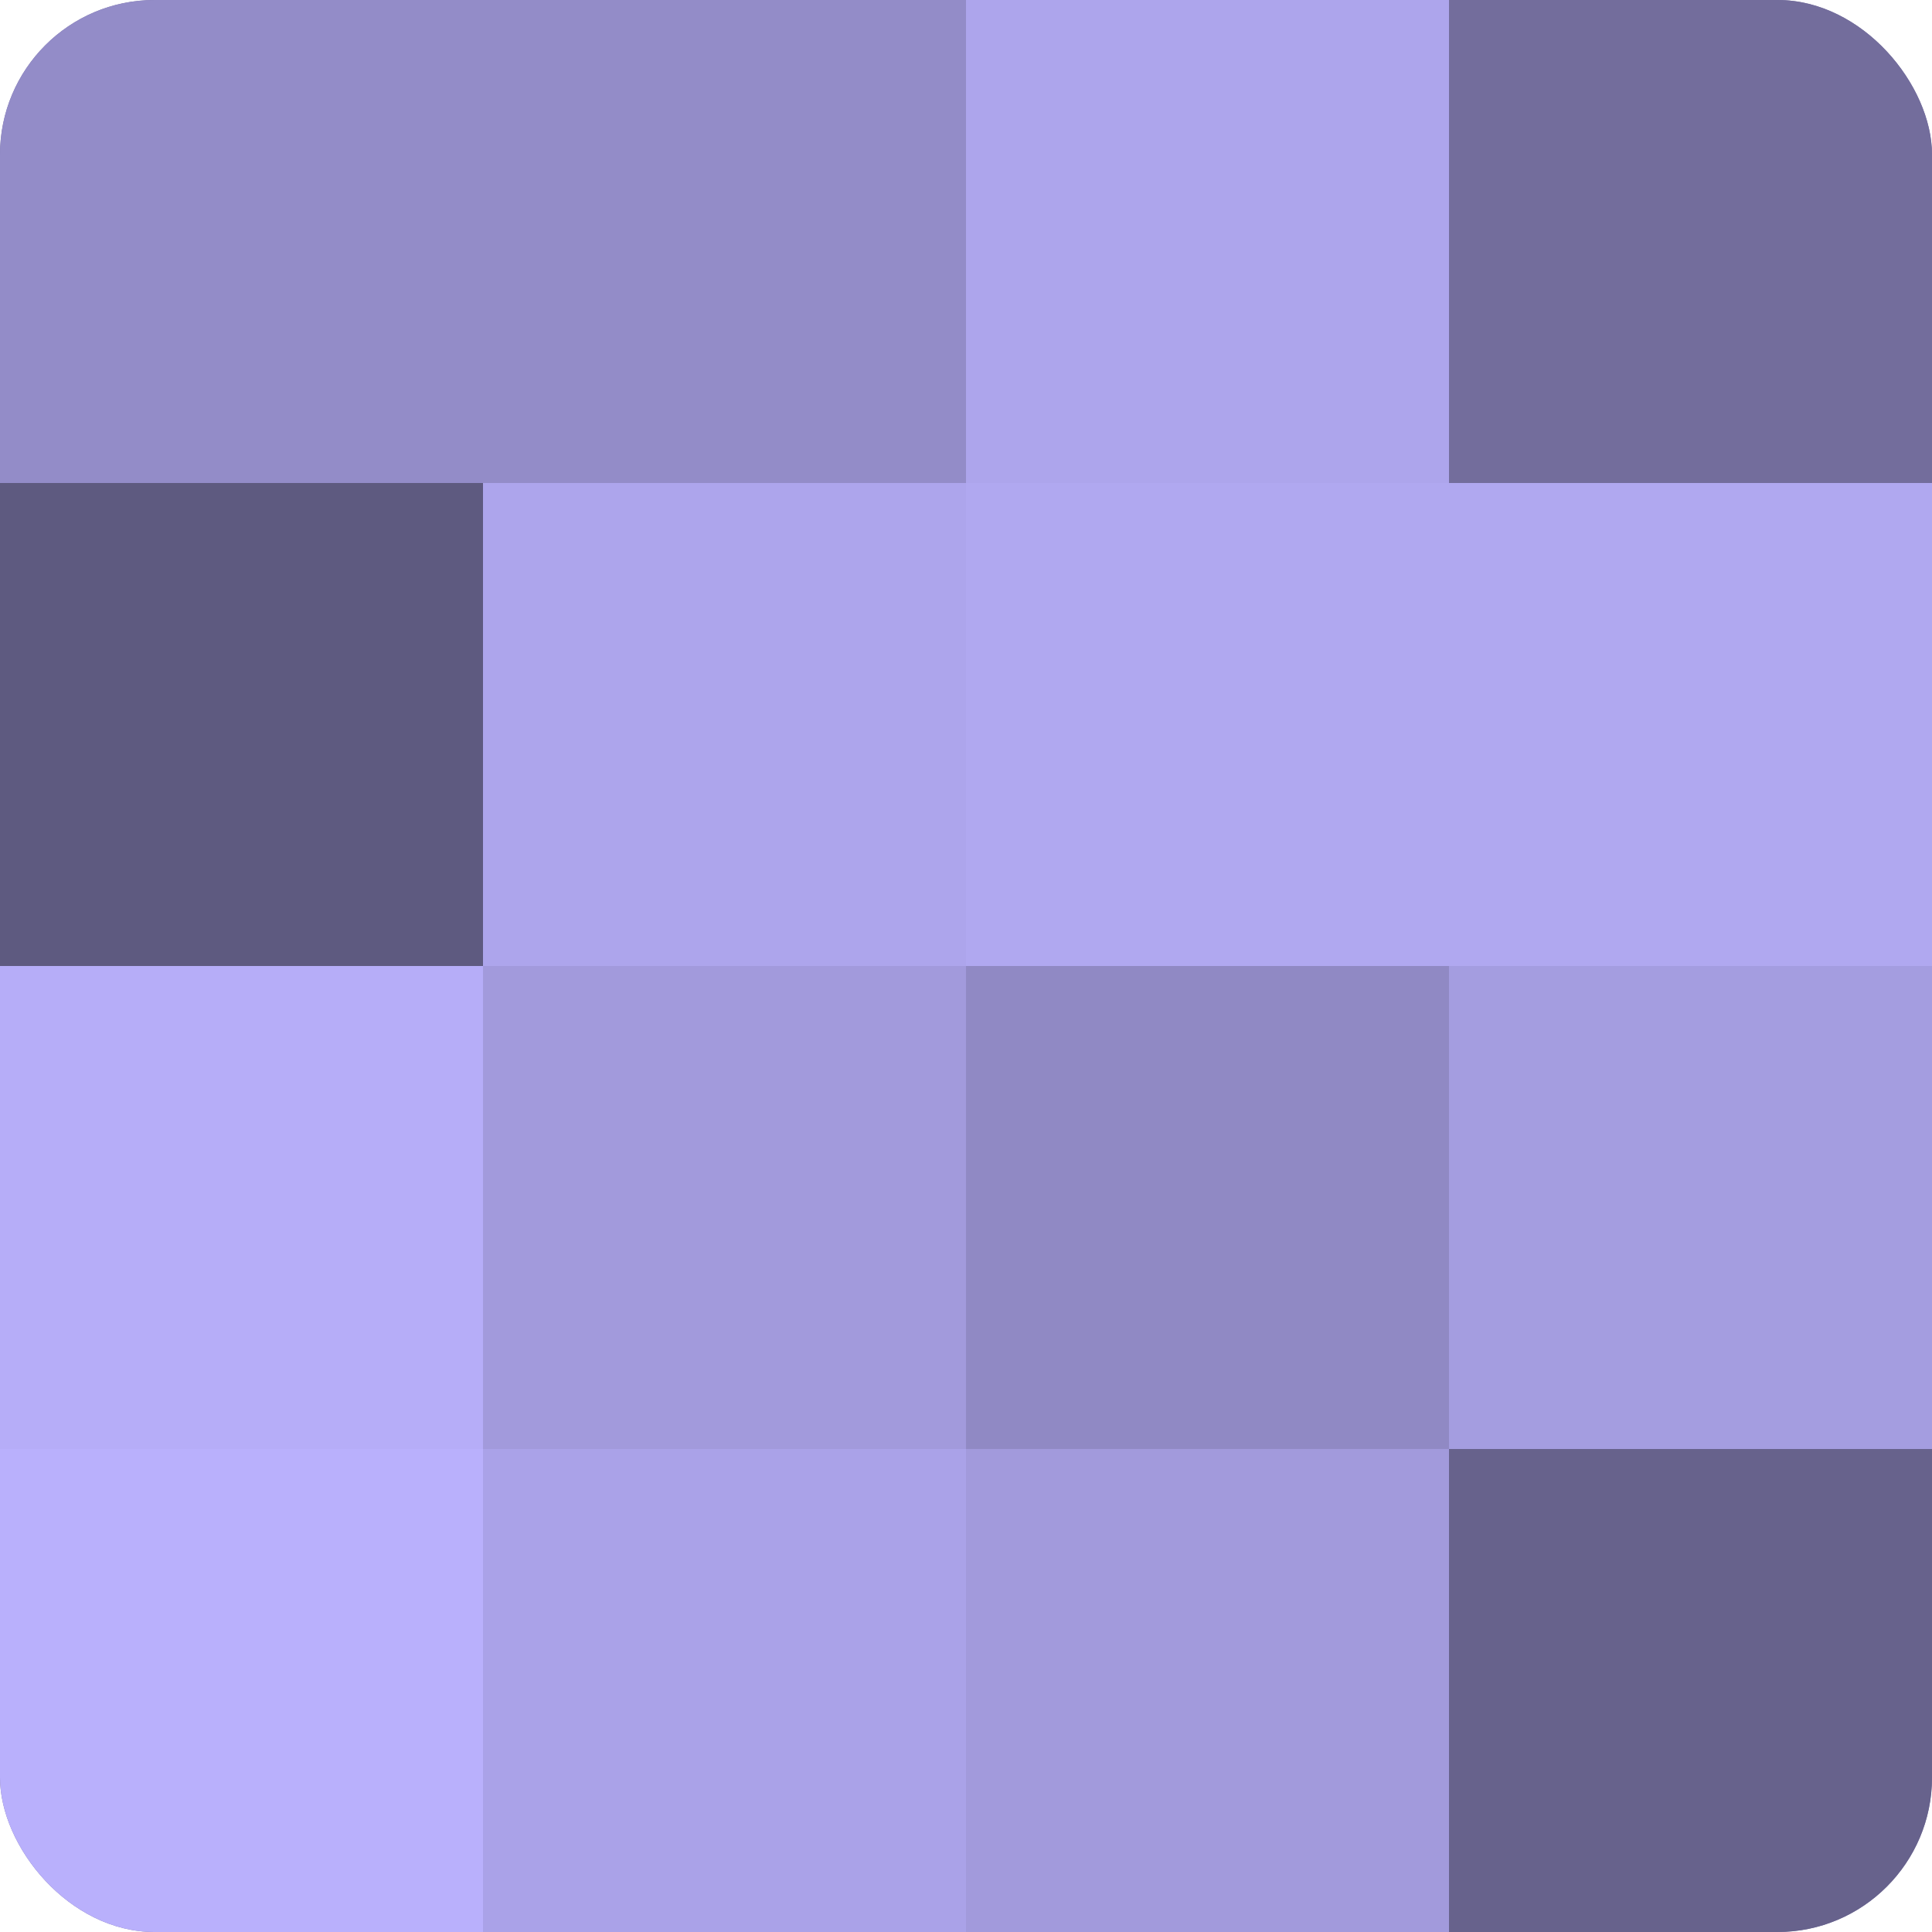
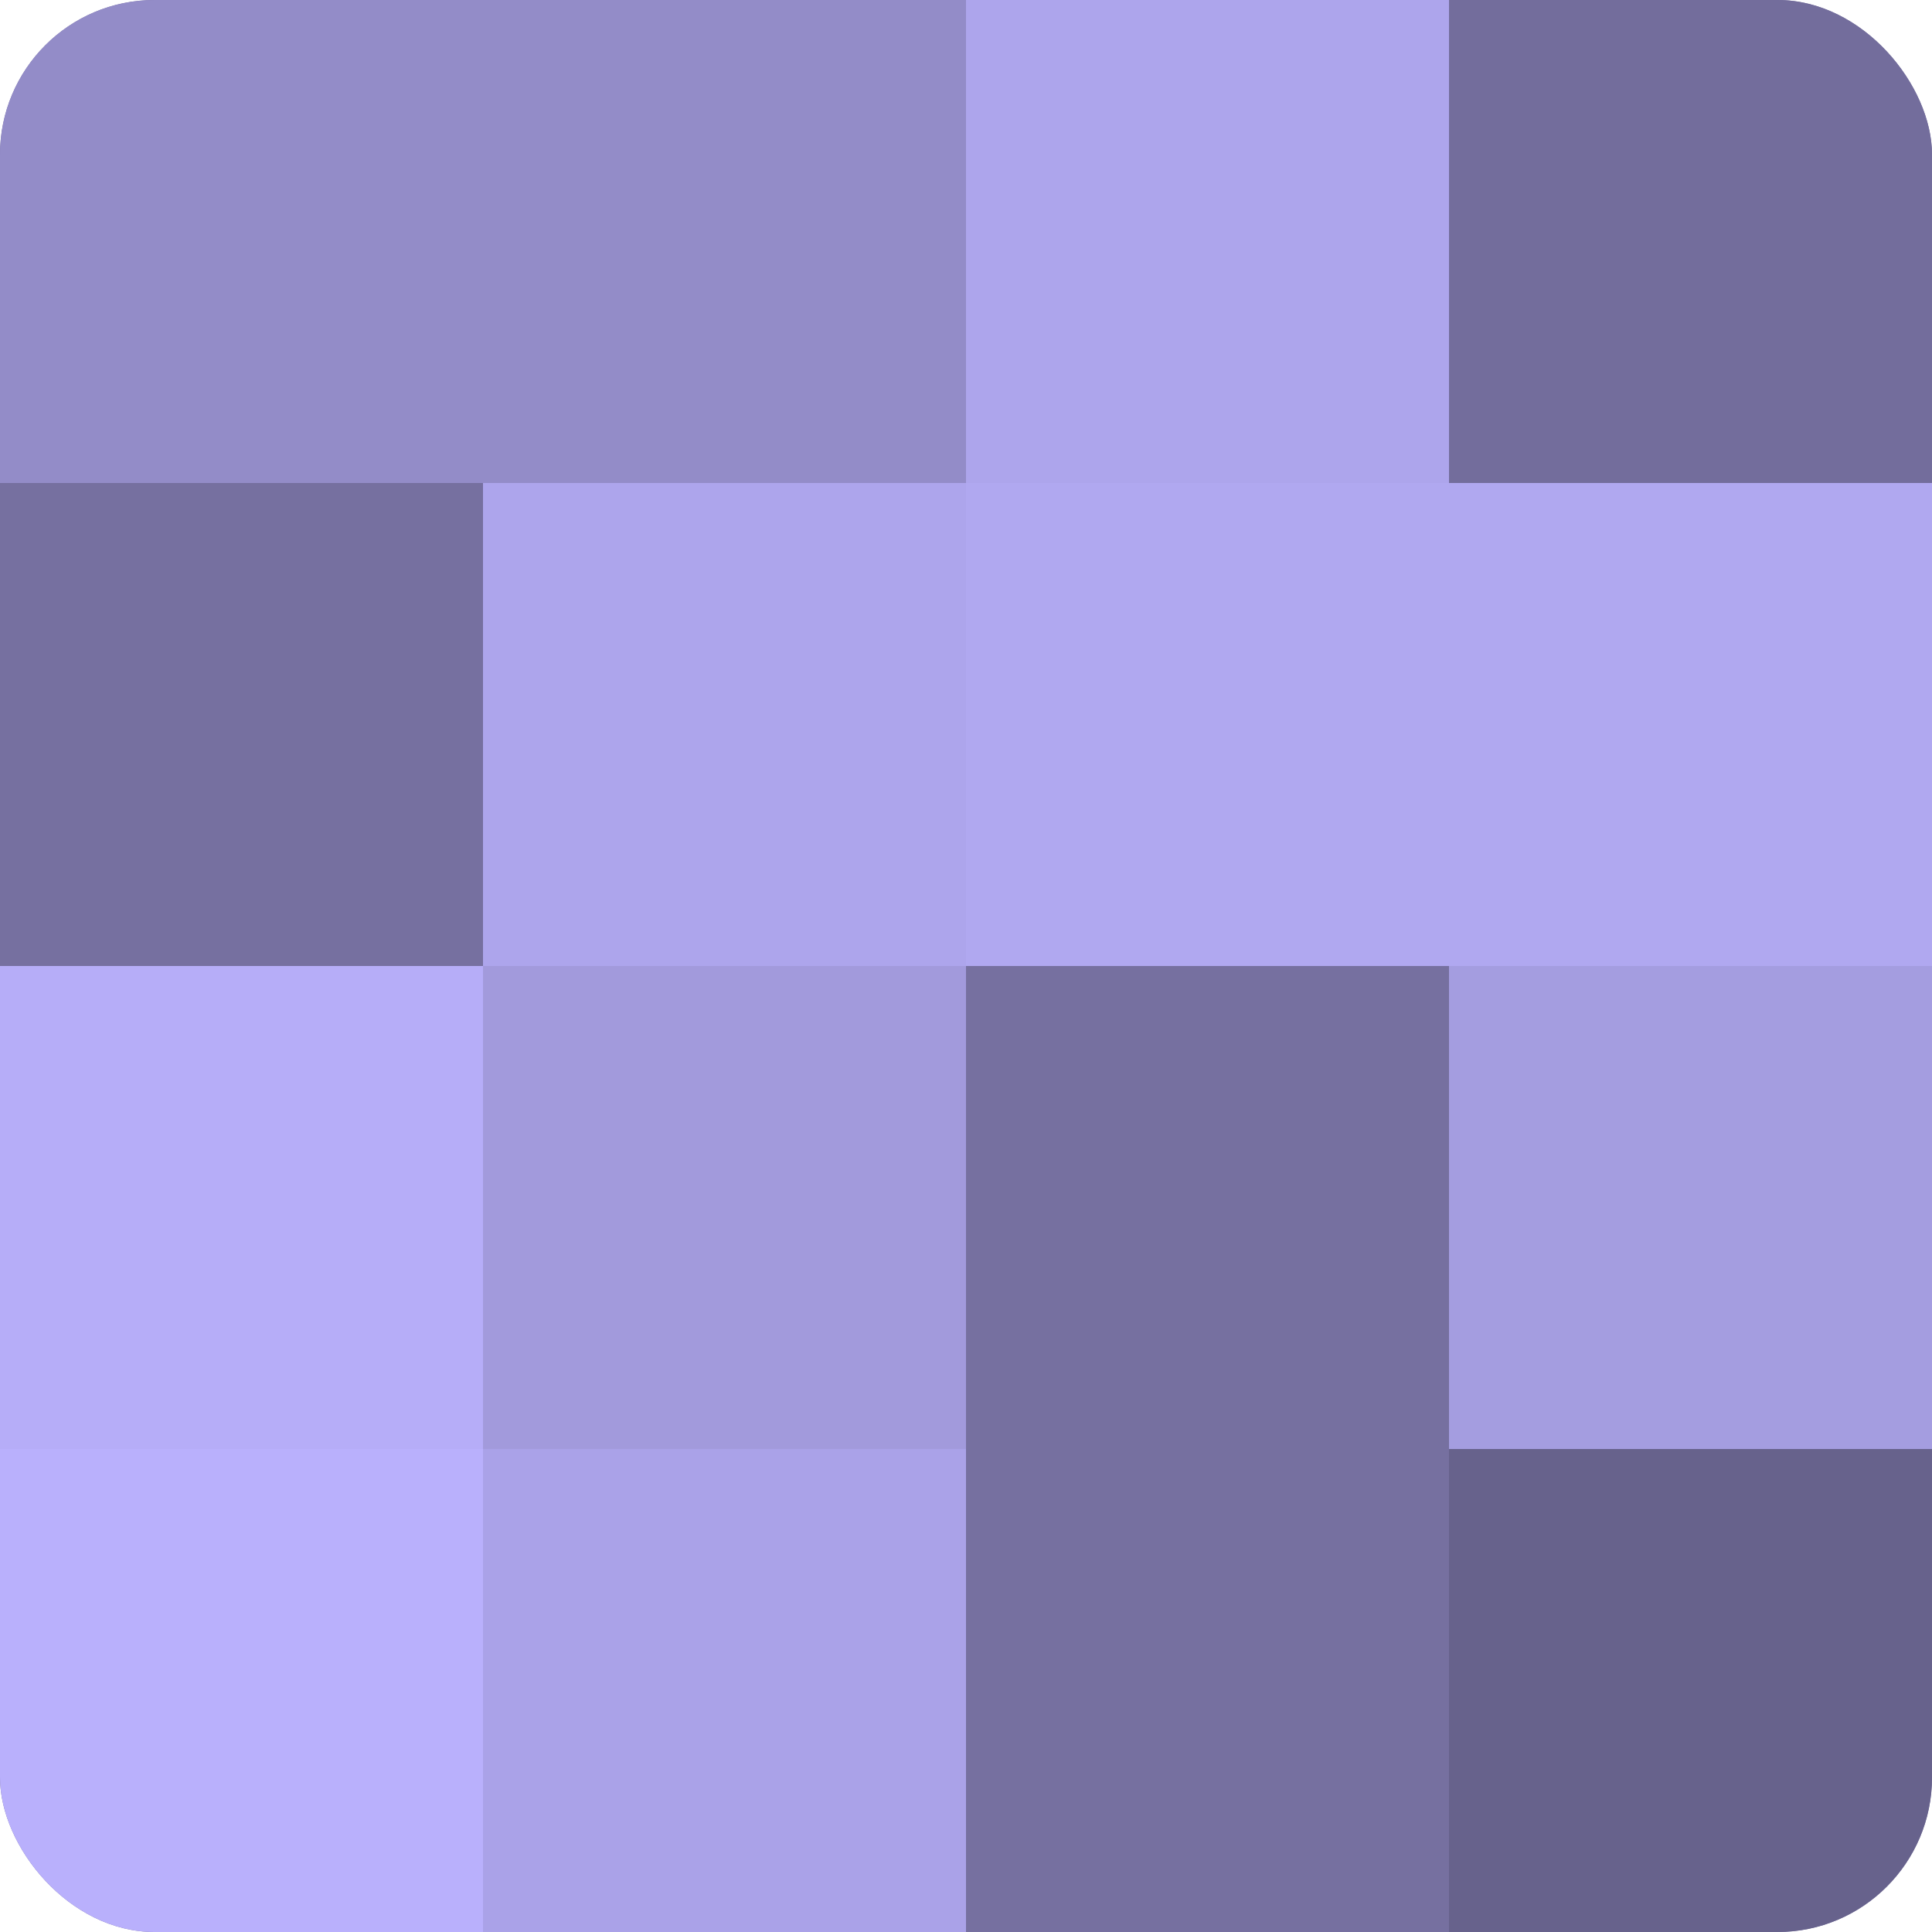
<svg xmlns="http://www.w3.org/2000/svg" width="60" height="60" viewBox="0 0 100 100" preserveAspectRatio="xMidYMid meet">
  <defs>
    <clipPath id="c" width="100" height="100">
      <rect width="100" height="100" rx="8" ry="8" />
    </clipPath>
  </defs>
  <g clip-path="url(#c)">
    <rect width="100" height="100" fill="#7670a0" />
    <rect width="25" height="25" fill="#938cc8" />
-     <rect y="25" width="25" height="25" fill="#5e5a80" />
    <rect y="50" width="25" height="25" fill="#b6adf8" />
    <rect y="75" width="25" height="25" fill="#b9b0fc" />
    <rect x="25" width="25" height="25" fill="#938cc8" />
    <rect x="25" y="25" width="25" height="25" fill="#ada5ec" />
    <rect x="25" y="50" width="25" height="25" fill="#a29adc" />
    <rect x="25" y="75" width="25" height="25" fill="#aaa2e8" />
    <rect x="50" width="25" height="25" fill="#ada5ec" />
    <rect x="50" y="25" width="25" height="25" fill="#b0a8f0" />
-     <rect x="50" y="50" width="25" height="25" fill="#9089c4" />
-     <rect x="50" y="75" width="25" height="25" fill="#a29adc" />
    <rect x="75" width="25" height="25" fill="#736d9c" />
    <rect x="75" y="25" width="25" height="25" fill="#b0a8f0" />
    <rect x="75" y="50" width="25" height="25" fill="#a49de0" />
    <rect x="75" y="75" width="25" height="25" fill="#67628c" />
  </g>
</svg>